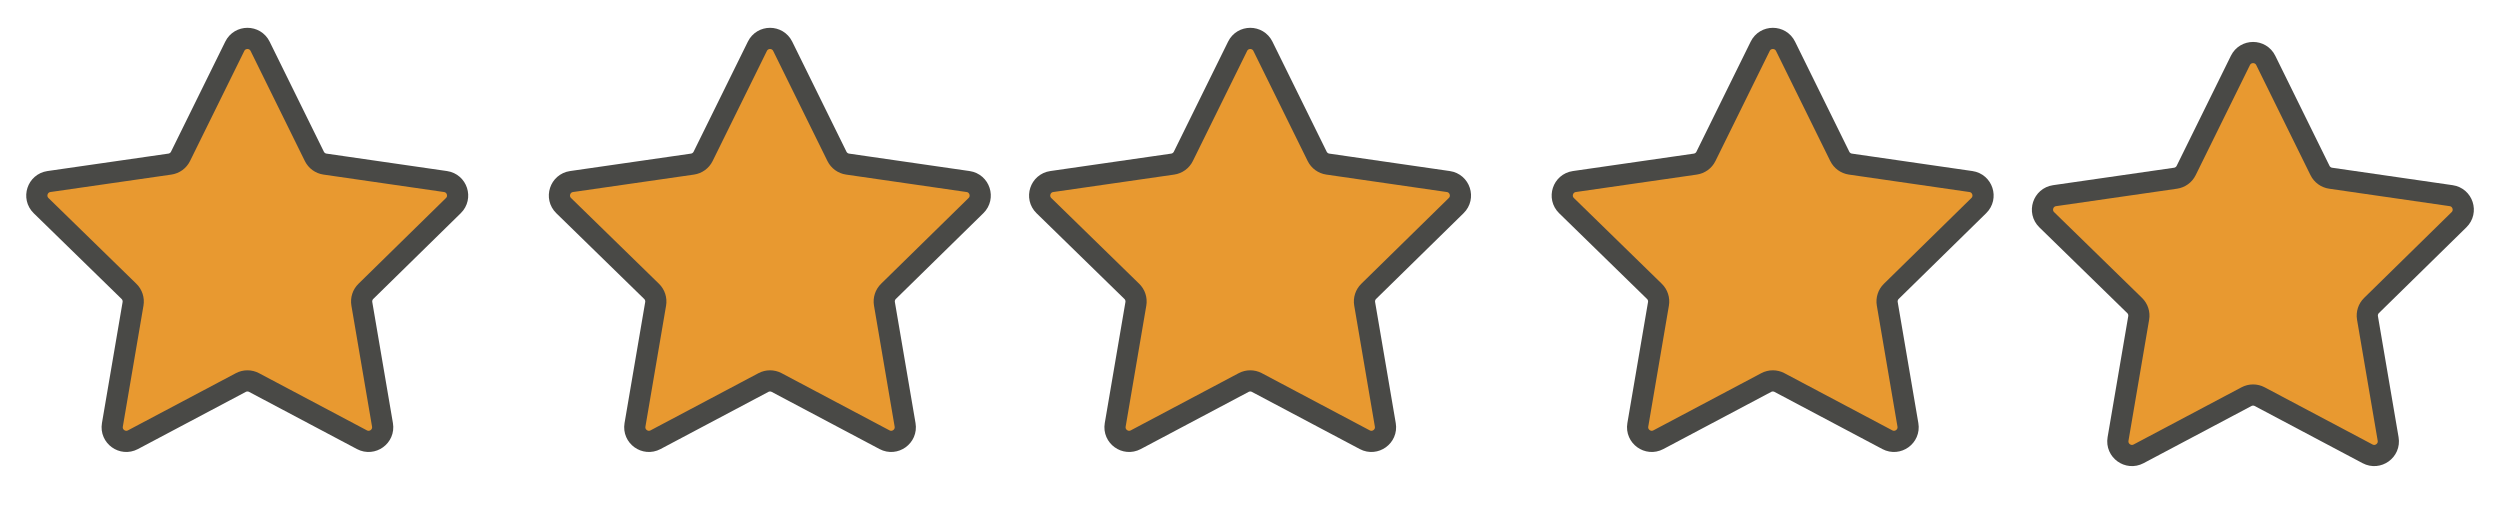
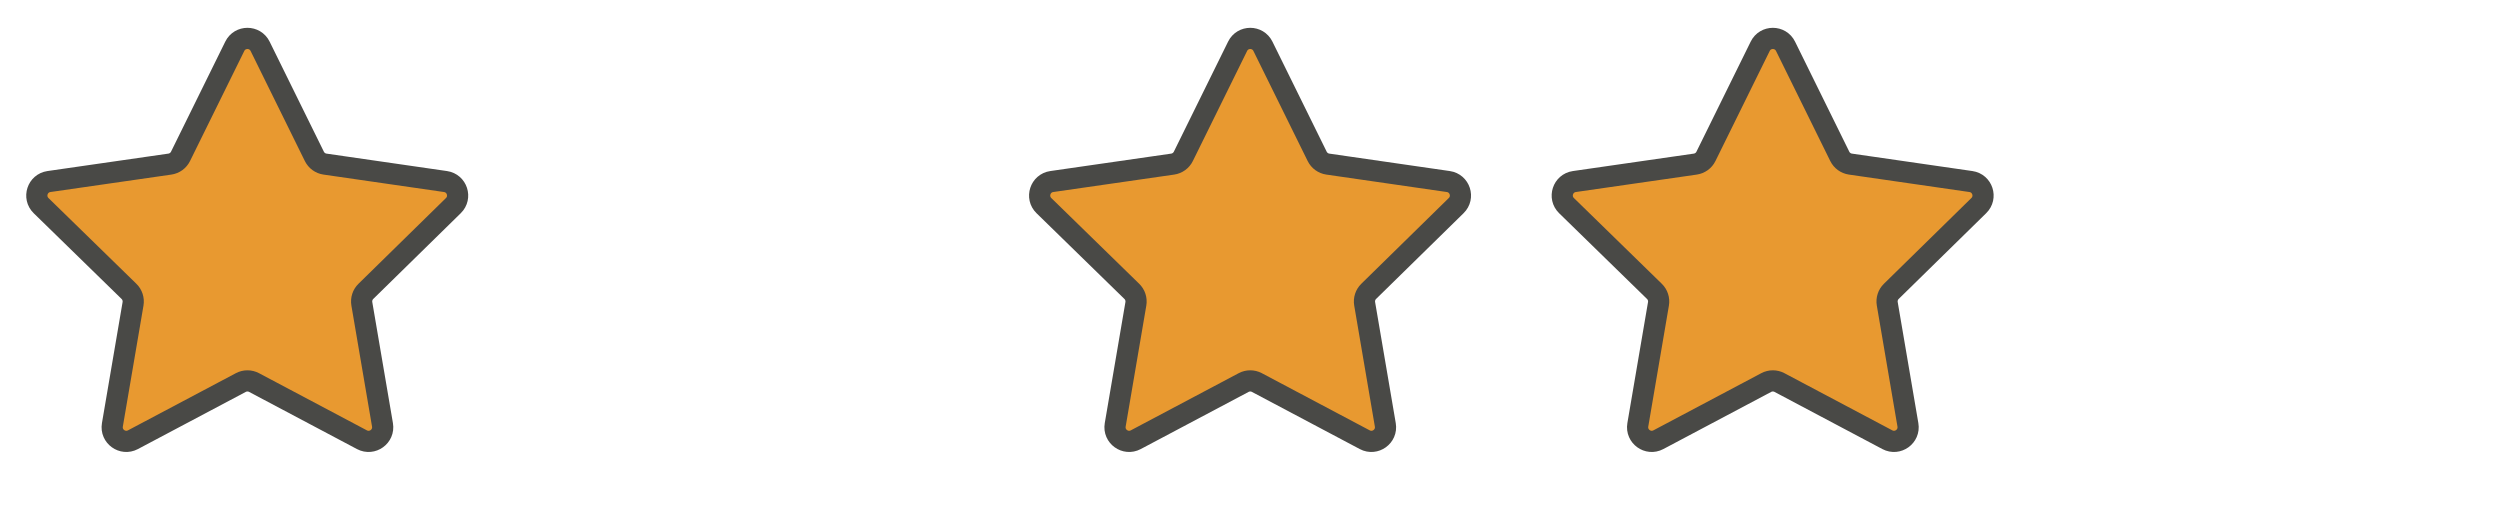
<svg xmlns="http://www.w3.org/2000/svg" width="177" height="36" viewBox="0 0 177 36" fill="none">
  <path d="M16.622 3.278C16.988 2.534 18.049 2.534 18.416 3.278L22.256 11.07C22.402 11.366 22.684 11.571 23.01 11.618L31.542 12.853C32.361 12.972 32.69 13.978 32.099 14.557L25.904 20.628C25.67 20.857 25.563 21.187 25.618 21.51L27.08 30.08C27.22 30.898 26.359 31.52 25.626 31.132L17.987 27.084C17.694 26.929 17.343 26.929 17.05 27.084L9.411 31.132C8.678 31.52 7.818 30.898 7.957 30.08L9.419 21.512C9.474 21.188 9.367 20.857 9.131 20.628L2.91 14.559C2.316 13.98 2.645 12.972 3.465 12.853L12.027 11.618C12.353 11.571 12.636 11.366 12.781 11.07L16.622 3.278Z" fill="#E89930" stroke="#494946" stroke-width="1.5" stroke-miterlimit="10" />
-   <path d="M53.622 3.278C53.988 2.534 55.049 2.534 55.416 3.278L59.256 11.07C59.402 11.366 59.684 11.571 60.01 11.618L68.542 12.853C69.361 12.972 69.69 13.978 69.099 14.557L62.904 20.628C62.67 20.857 62.563 21.187 62.618 21.51L64.08 30.08C64.22 30.898 63.359 31.52 62.626 31.132L54.987 27.084C54.694 26.929 54.343 26.929 54.05 27.084L46.411 31.132C45.678 31.52 44.818 30.898 44.957 30.08L46.419 21.512C46.474 21.188 46.367 20.857 46.131 20.628L39.91 14.559C39.316 13.98 39.645 12.972 40.465 12.853L49.027 11.618C49.353 11.571 49.636 11.366 49.781 11.07L53.622 3.278Z" fill="#E89930" stroke="#494946" stroke-width="1.5" stroke-miterlimit="10" />
  <path d="M87.622 3.278C87.988 2.534 89.049 2.534 89.415 3.278L93.256 11.07C93.402 11.366 93.684 11.571 94.01 11.618L102.542 12.853C103.361 12.972 103.69 13.978 103.098 14.557L96.904 20.628C96.67 20.857 96.563 21.187 96.618 21.51L98.08 30.08C98.22 30.898 97.359 31.52 96.626 31.132L88.987 27.084C88.694 26.929 88.343 26.929 88.05 27.084L80.411 31.132C79.678 31.52 78.817 30.898 78.957 30.08L80.419 21.512C80.474 21.188 80.367 20.857 80.131 20.628L73.91 14.559C73.316 13.98 73.645 12.972 74.465 12.853L83.027 11.618C83.353 11.571 83.635 11.366 83.781 11.07L87.622 3.278Z" fill="#E89930" stroke="#494946" stroke-width="1.5" stroke-miterlimit="10" />
  <path d="M124.622 3.278C124.988 2.534 126.049 2.534 126.416 3.278L130.256 11.07C130.402 11.366 130.684 11.571 131.01 11.618L139.542 12.853C140.361 12.972 140.69 13.978 140.098 14.557L133.904 20.628C133.67 20.857 133.563 21.187 133.618 21.51L135.08 30.08C135.22 30.898 134.359 31.52 133.626 31.132L125.987 27.084C125.694 26.929 125.343 26.929 125.05 27.084L117.411 31.132C116.678 31.52 115.818 30.898 115.957 30.08L117.419 21.512C117.474 21.188 117.367 20.857 117.131 20.628L110.91 14.559C110.316 13.98 110.645 12.972 111.465 12.853L120.027 11.618C120.353 11.571 120.636 11.366 120.781 11.07L124.622 3.278Z" fill="#E89930" stroke="#494946" stroke-width="1.5" stroke-miterlimit="10" />
-   <path d="M158.622 4.278C158.988 3.534 160.049 3.534 160.416 4.278L164.256 12.07C164.402 12.366 164.684 12.571 165.01 12.618L173.542 13.853C174.361 13.972 174.69 14.978 174.098 15.557L167.904 21.628C167.67 21.857 167.563 22.187 167.618 22.51L169.08 31.08C169.22 31.898 168.359 32.52 167.626 32.132L159.987 28.084C159.694 27.929 159.343 27.929 159.05 28.084L151.411 32.132C150.678 32.52 149.818 31.898 149.957 31.08L151.419 22.512C151.474 22.188 151.367 21.857 151.131 21.628L144.91 15.559C144.316 14.98 144.645 13.972 145.465 13.853L154.027 12.618C154.353 12.571 154.636 12.366 154.781 12.07L158.622 4.278Z" fill="#E89930" stroke="#494946" stroke-width="1.5" stroke-miterlimit="10" />
</svg>